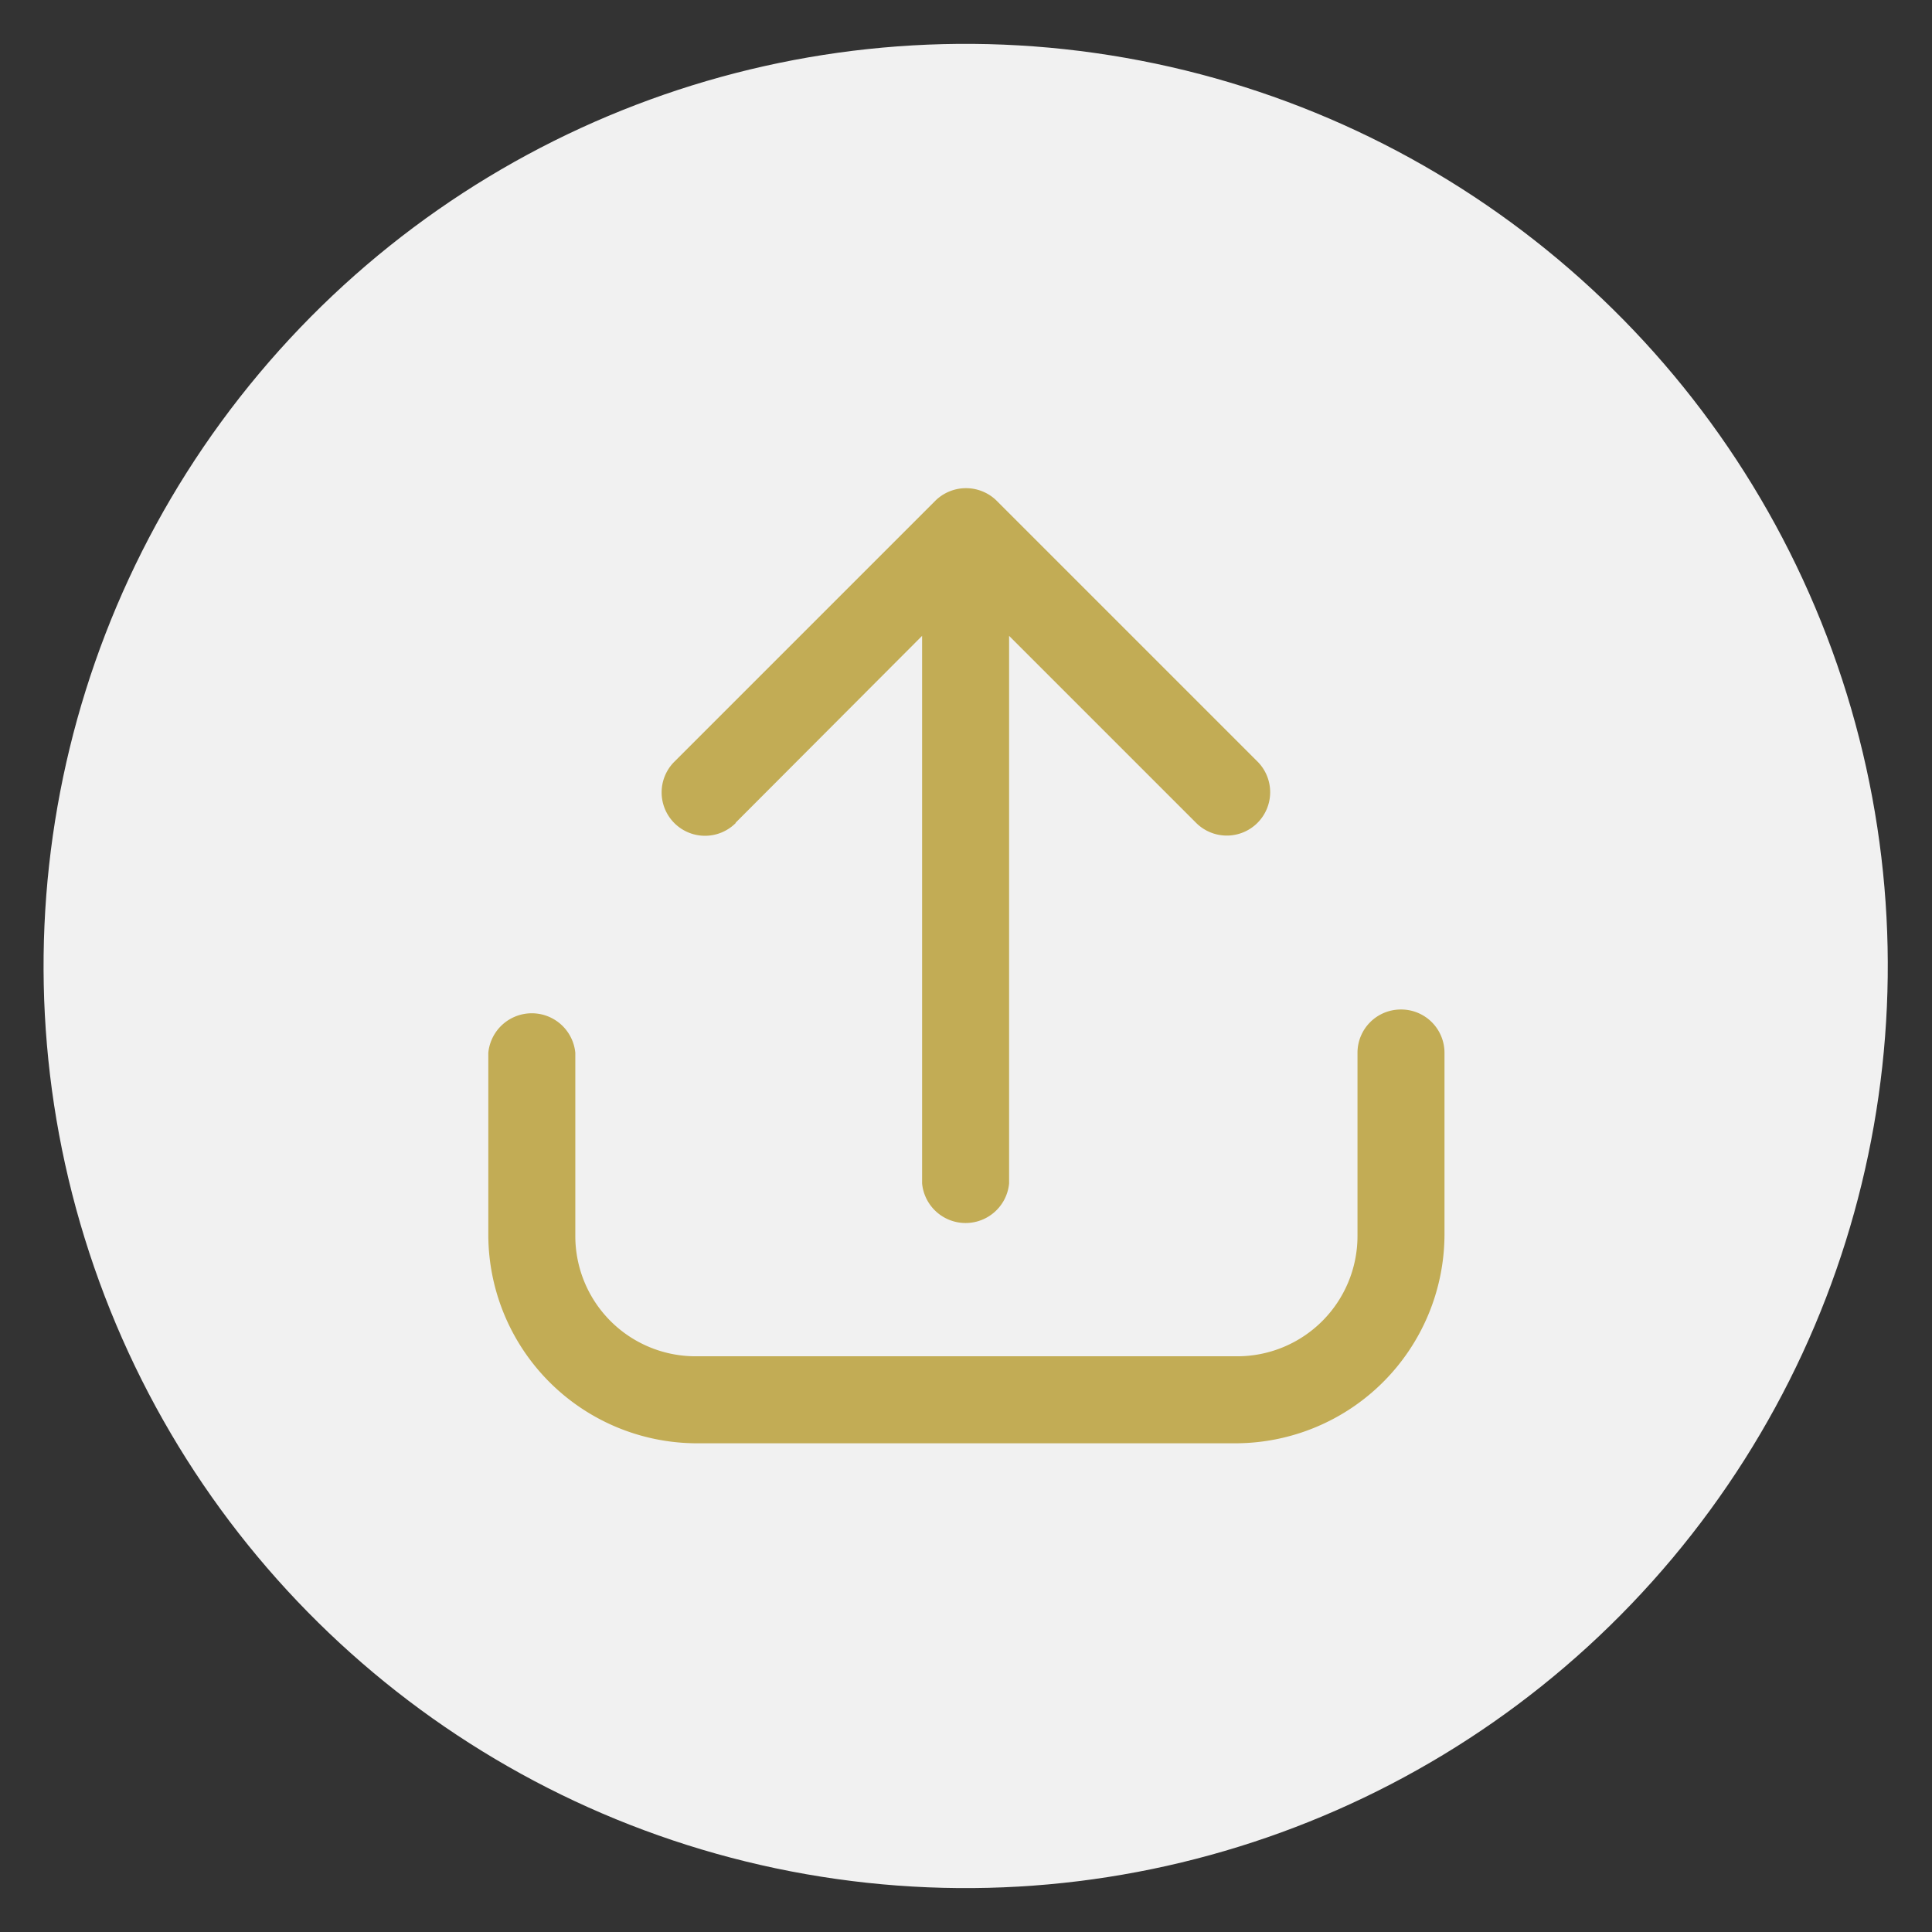
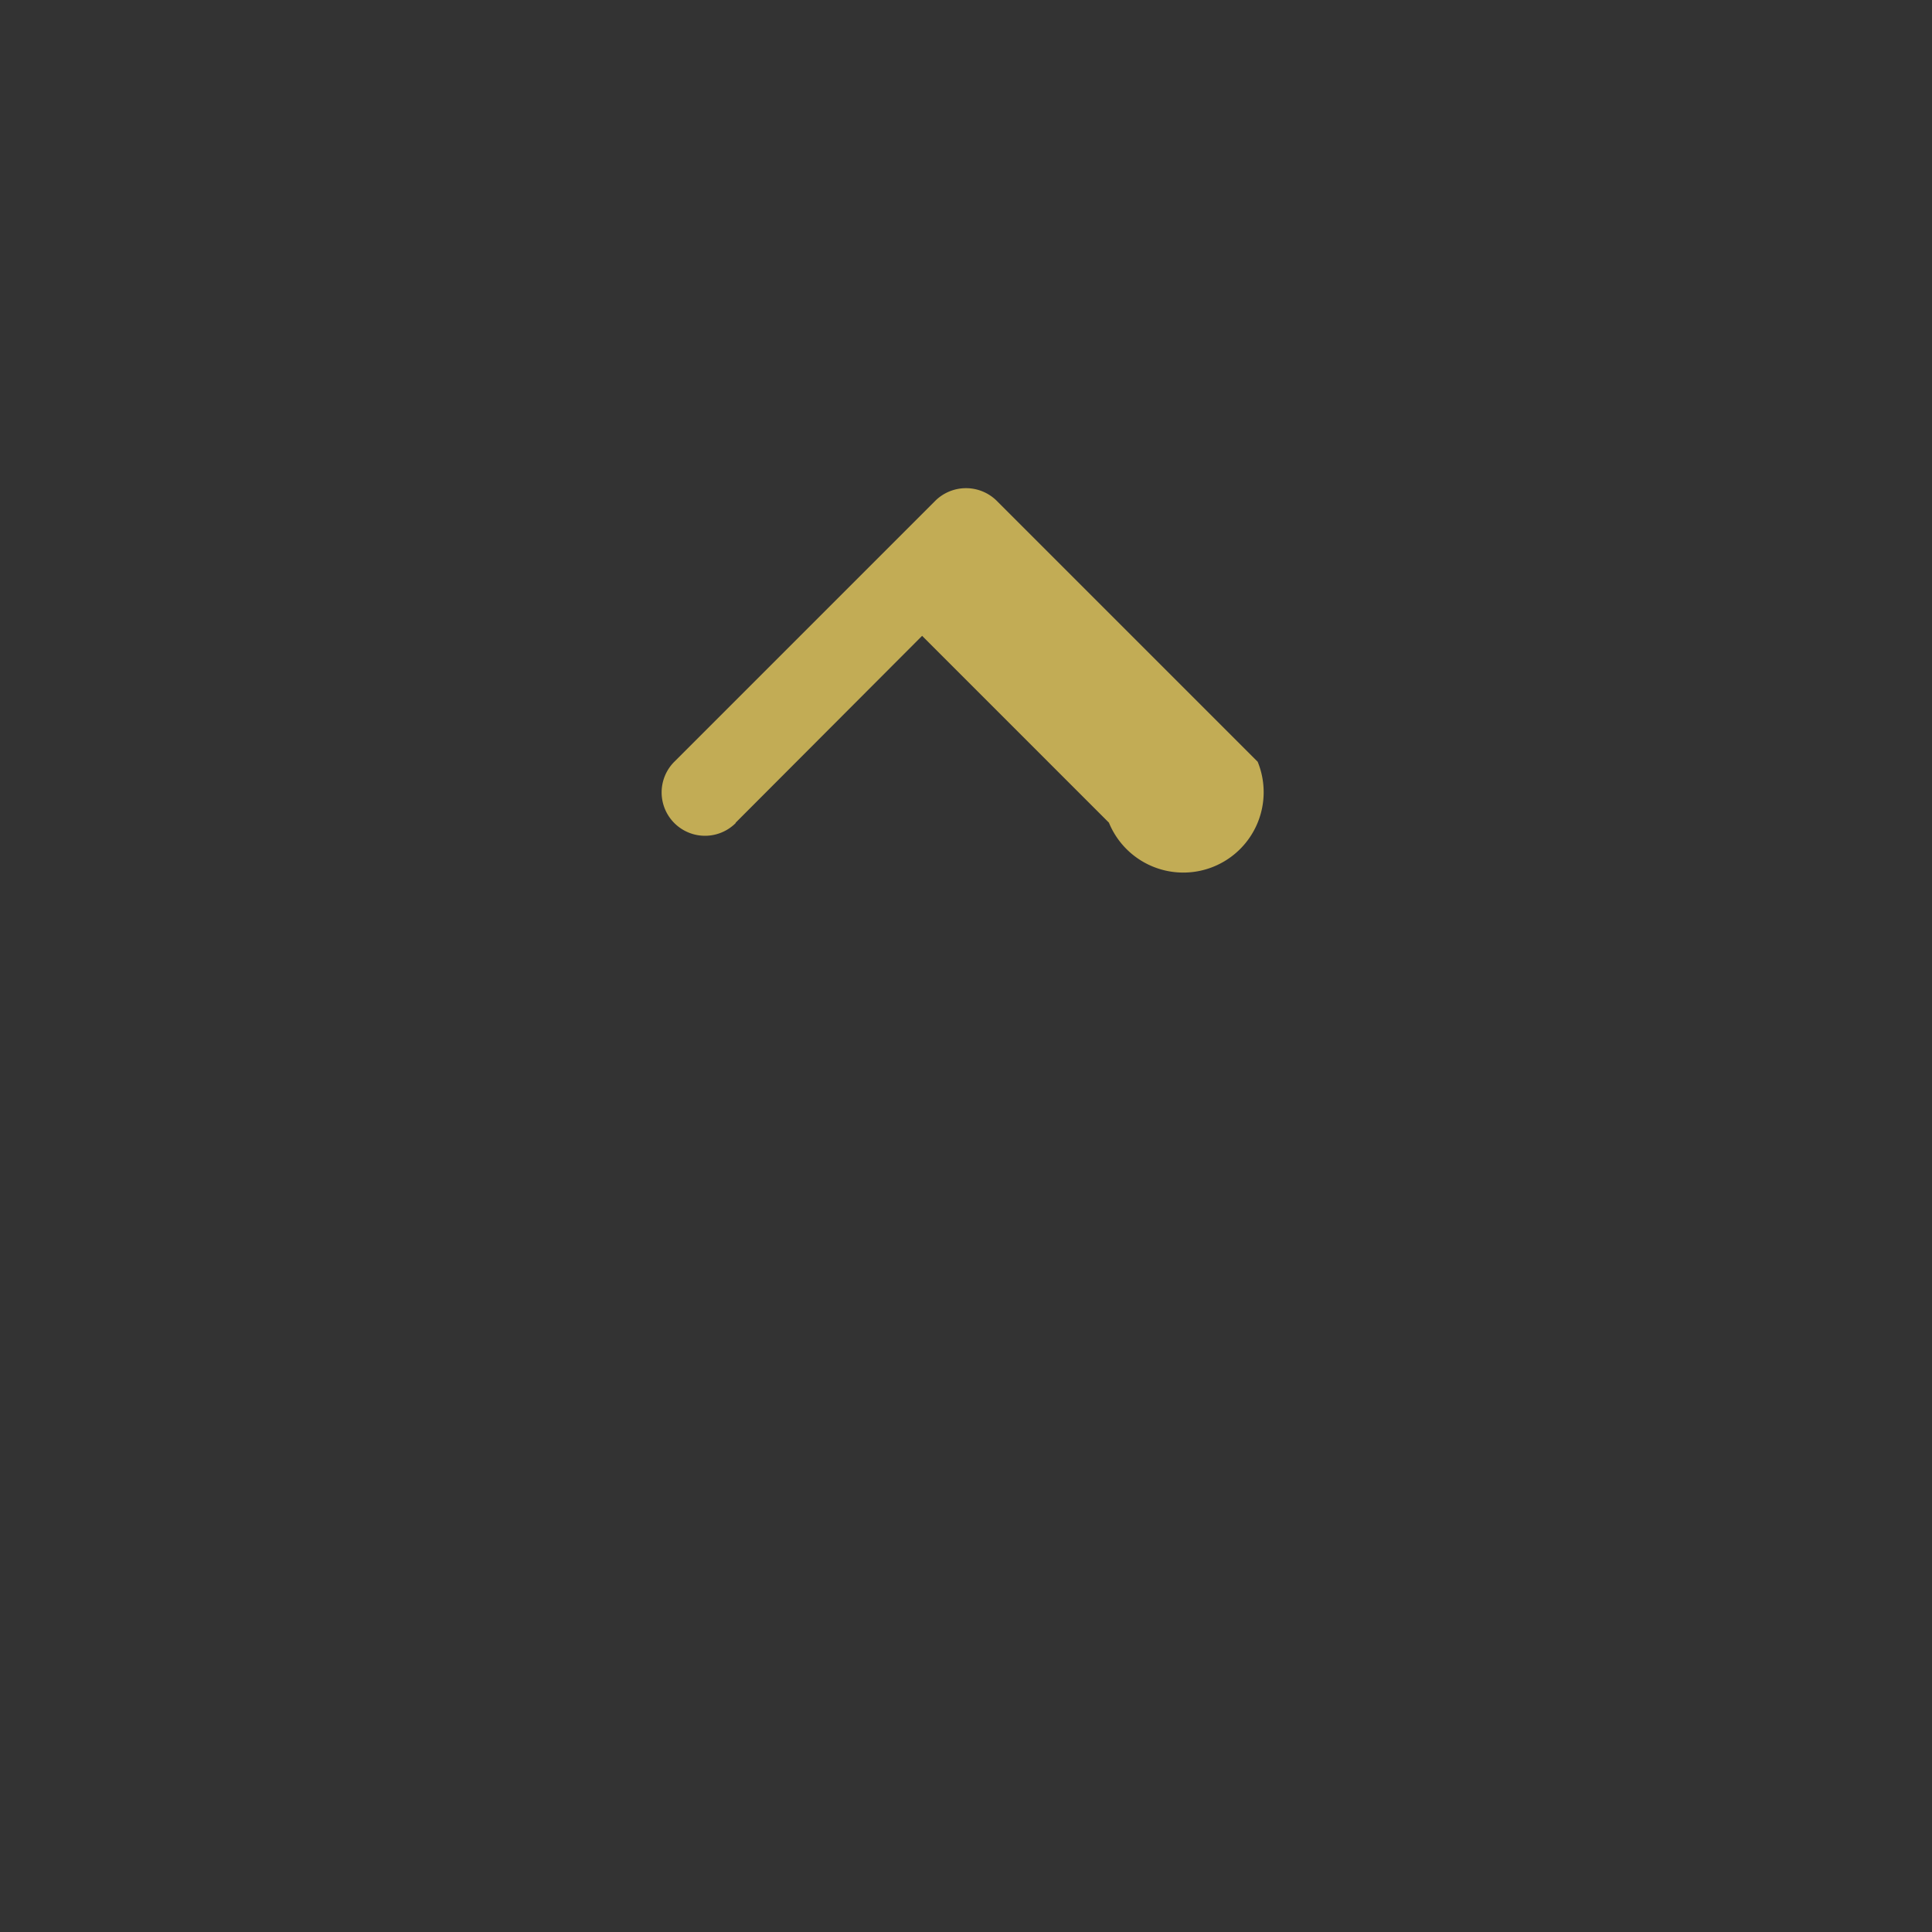
<svg xmlns="http://www.w3.org/2000/svg" id="Ebene_1" data-name="Ebene 1" viewBox="0 0 48.19 48.19">
  <rect x="0" y="0" width="48.19" height="48.19" fill="#333333" stroke="none" />
  <defs>
    <style>.cls-1{fill:#f1f1f1;}.cls-2{fill:#c2ac55;}</style>
  </defs>
-   <circle class="cls-1" cx="24.09" cy="24.09" r="23" transform="translate(-3.81 43.65) rotate(-80.03)" />
-   <path class="cls-2" d="M34.94,25.18a1.08,1.08,0,0,0-1.08,1.08v4.57a3,3,0,0,1-3,3H17.35a3,3,0,0,1-3-3V26.26a1.09,1.09,0,0,0-2.17,0v4.57A5.21,5.21,0,0,0,17.35,36H30.83a5.22,5.22,0,0,0,5.2-5.2V26.26A1.08,1.08,0,0,0,34.94,25.18Z" />
-   <path class="cls-2" d="M18.35,20.52,23,15.86V29.52a1.09,1.09,0,0,0,2.17,0V15.86l4.66,4.66A1.08,1.08,0,0,0,31.37,19l-6.51-6.51a1.09,1.09,0,0,0-1.53,0L16.82,19a1.08,1.08,0,0,0,1.53,1.53Z" />
+   <path class="cls-2" d="M18.35,20.52,23,15.86V29.52V15.86l4.66,4.66A1.08,1.08,0,0,0,31.37,19l-6.51-6.51a1.09,1.09,0,0,0-1.53,0L16.82,19a1.08,1.08,0,0,0,1.53,1.53Z" />
</svg>